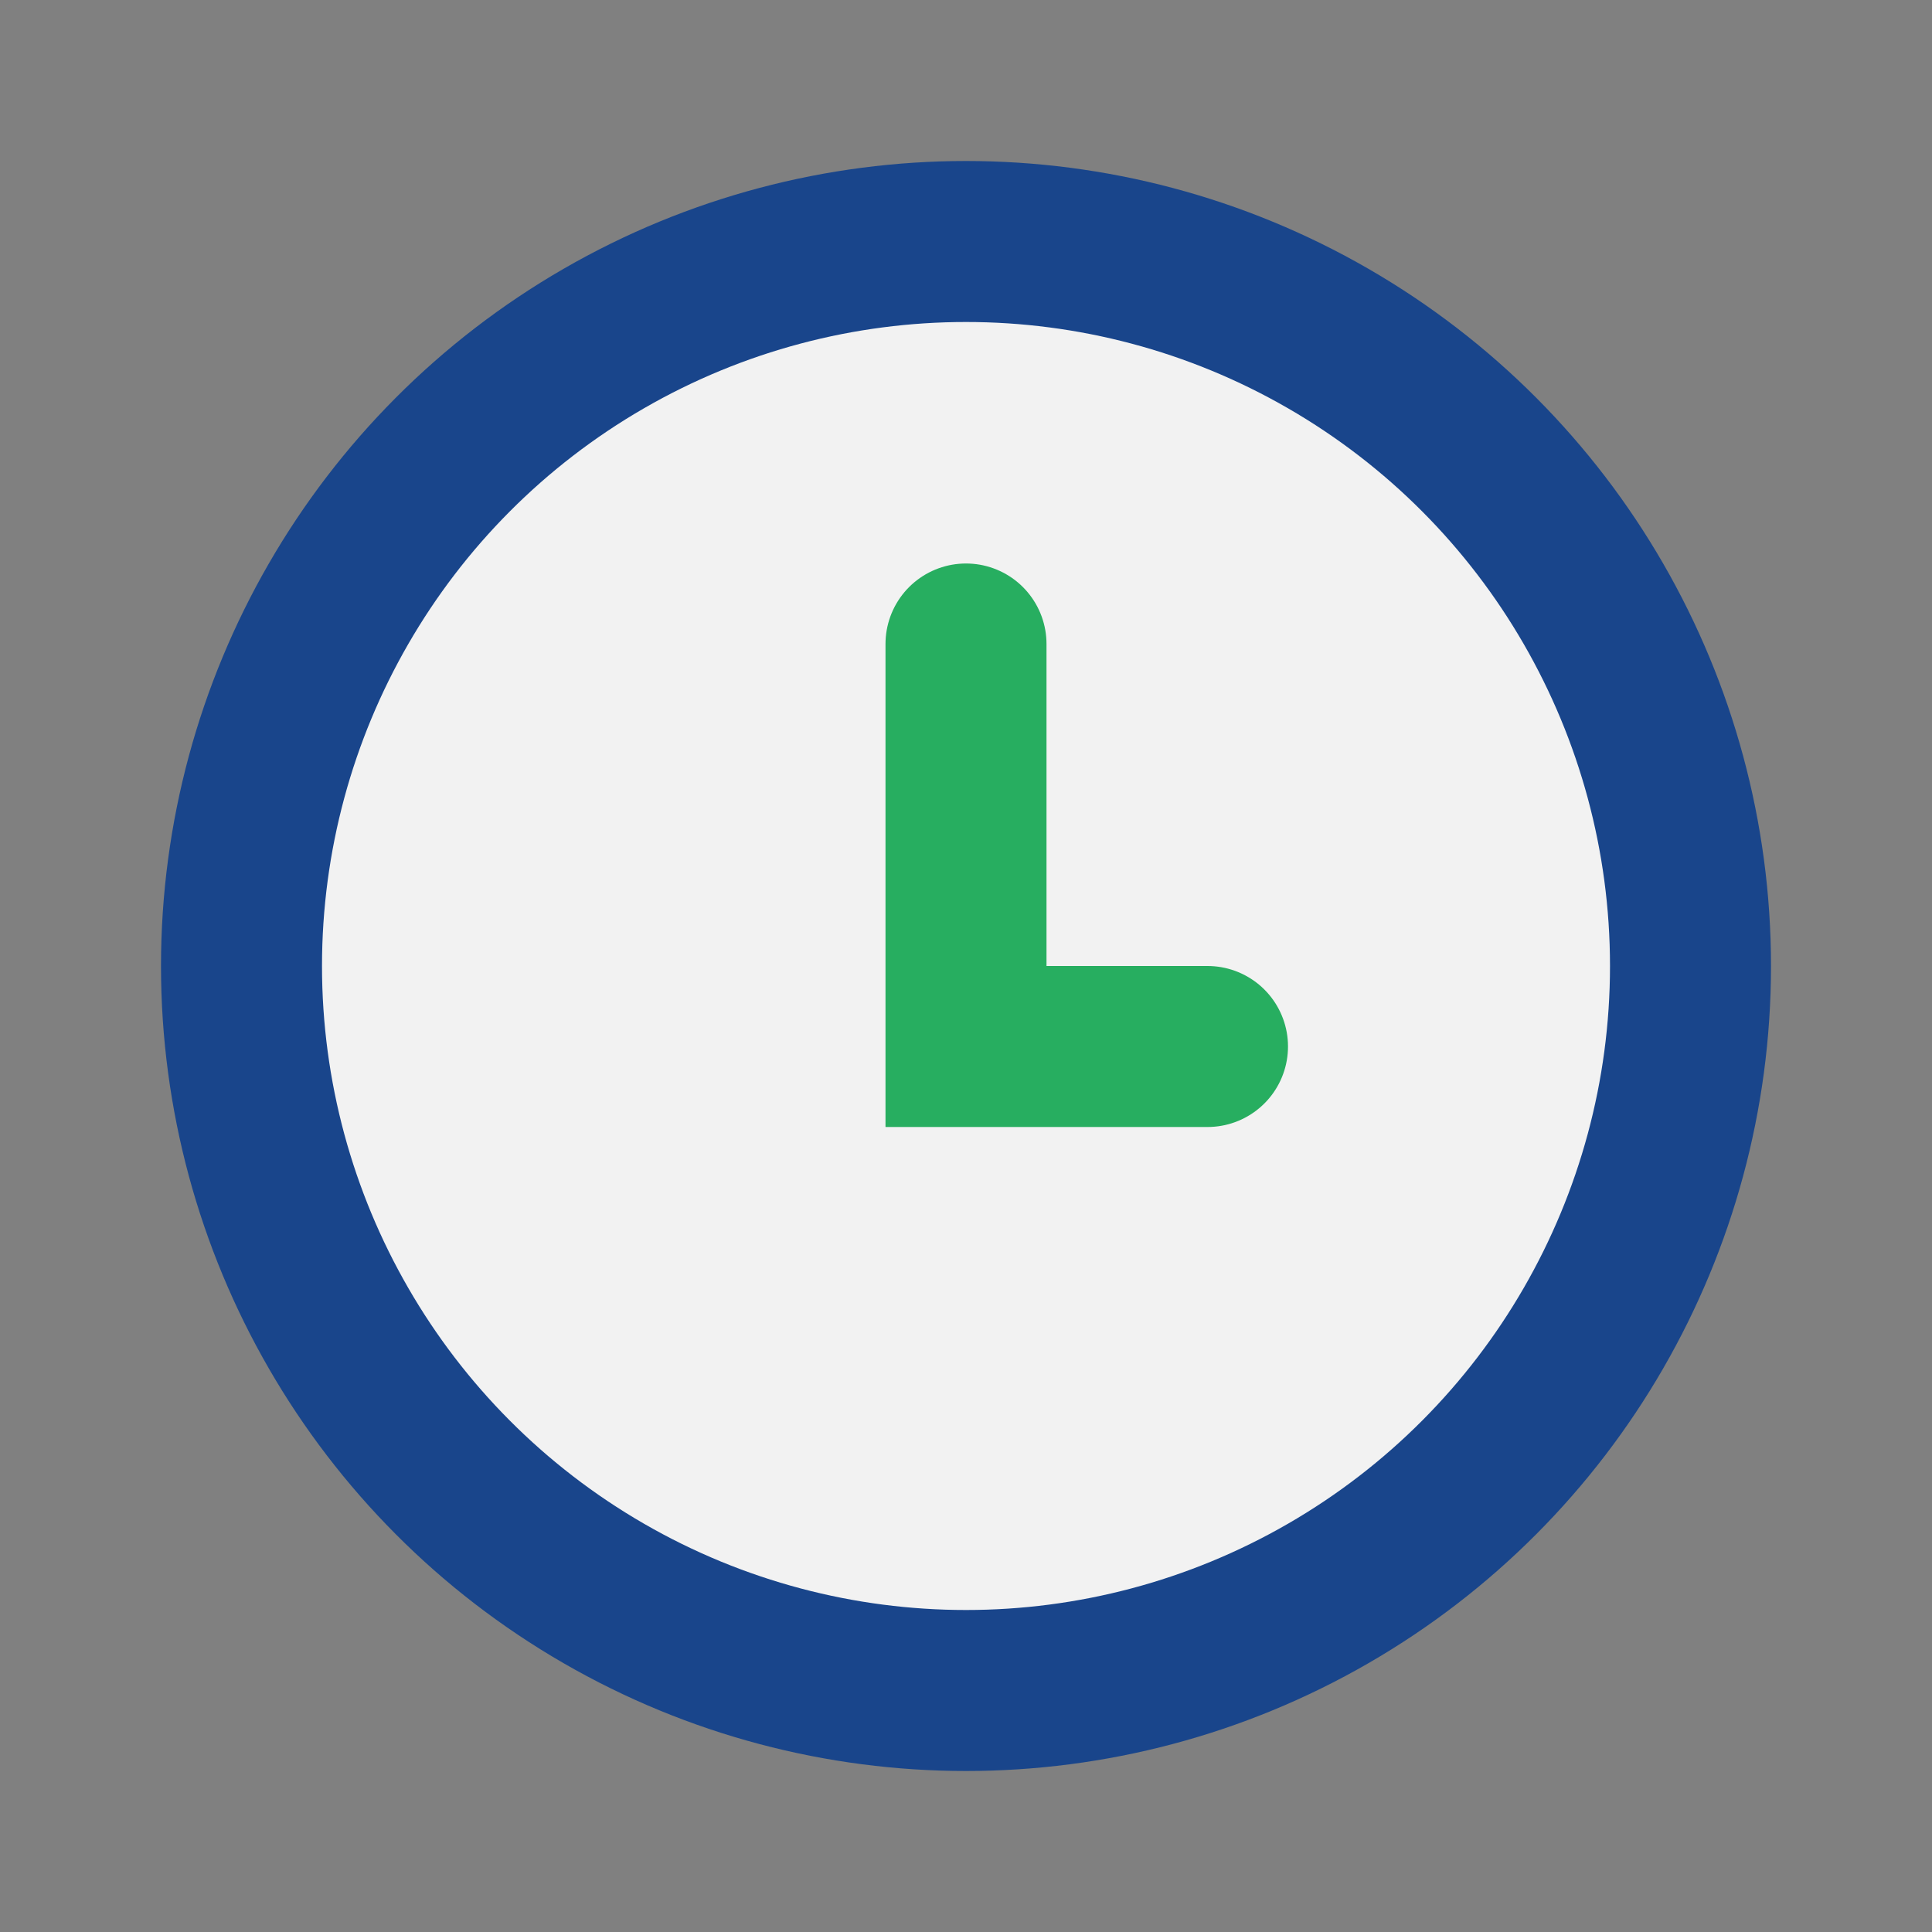
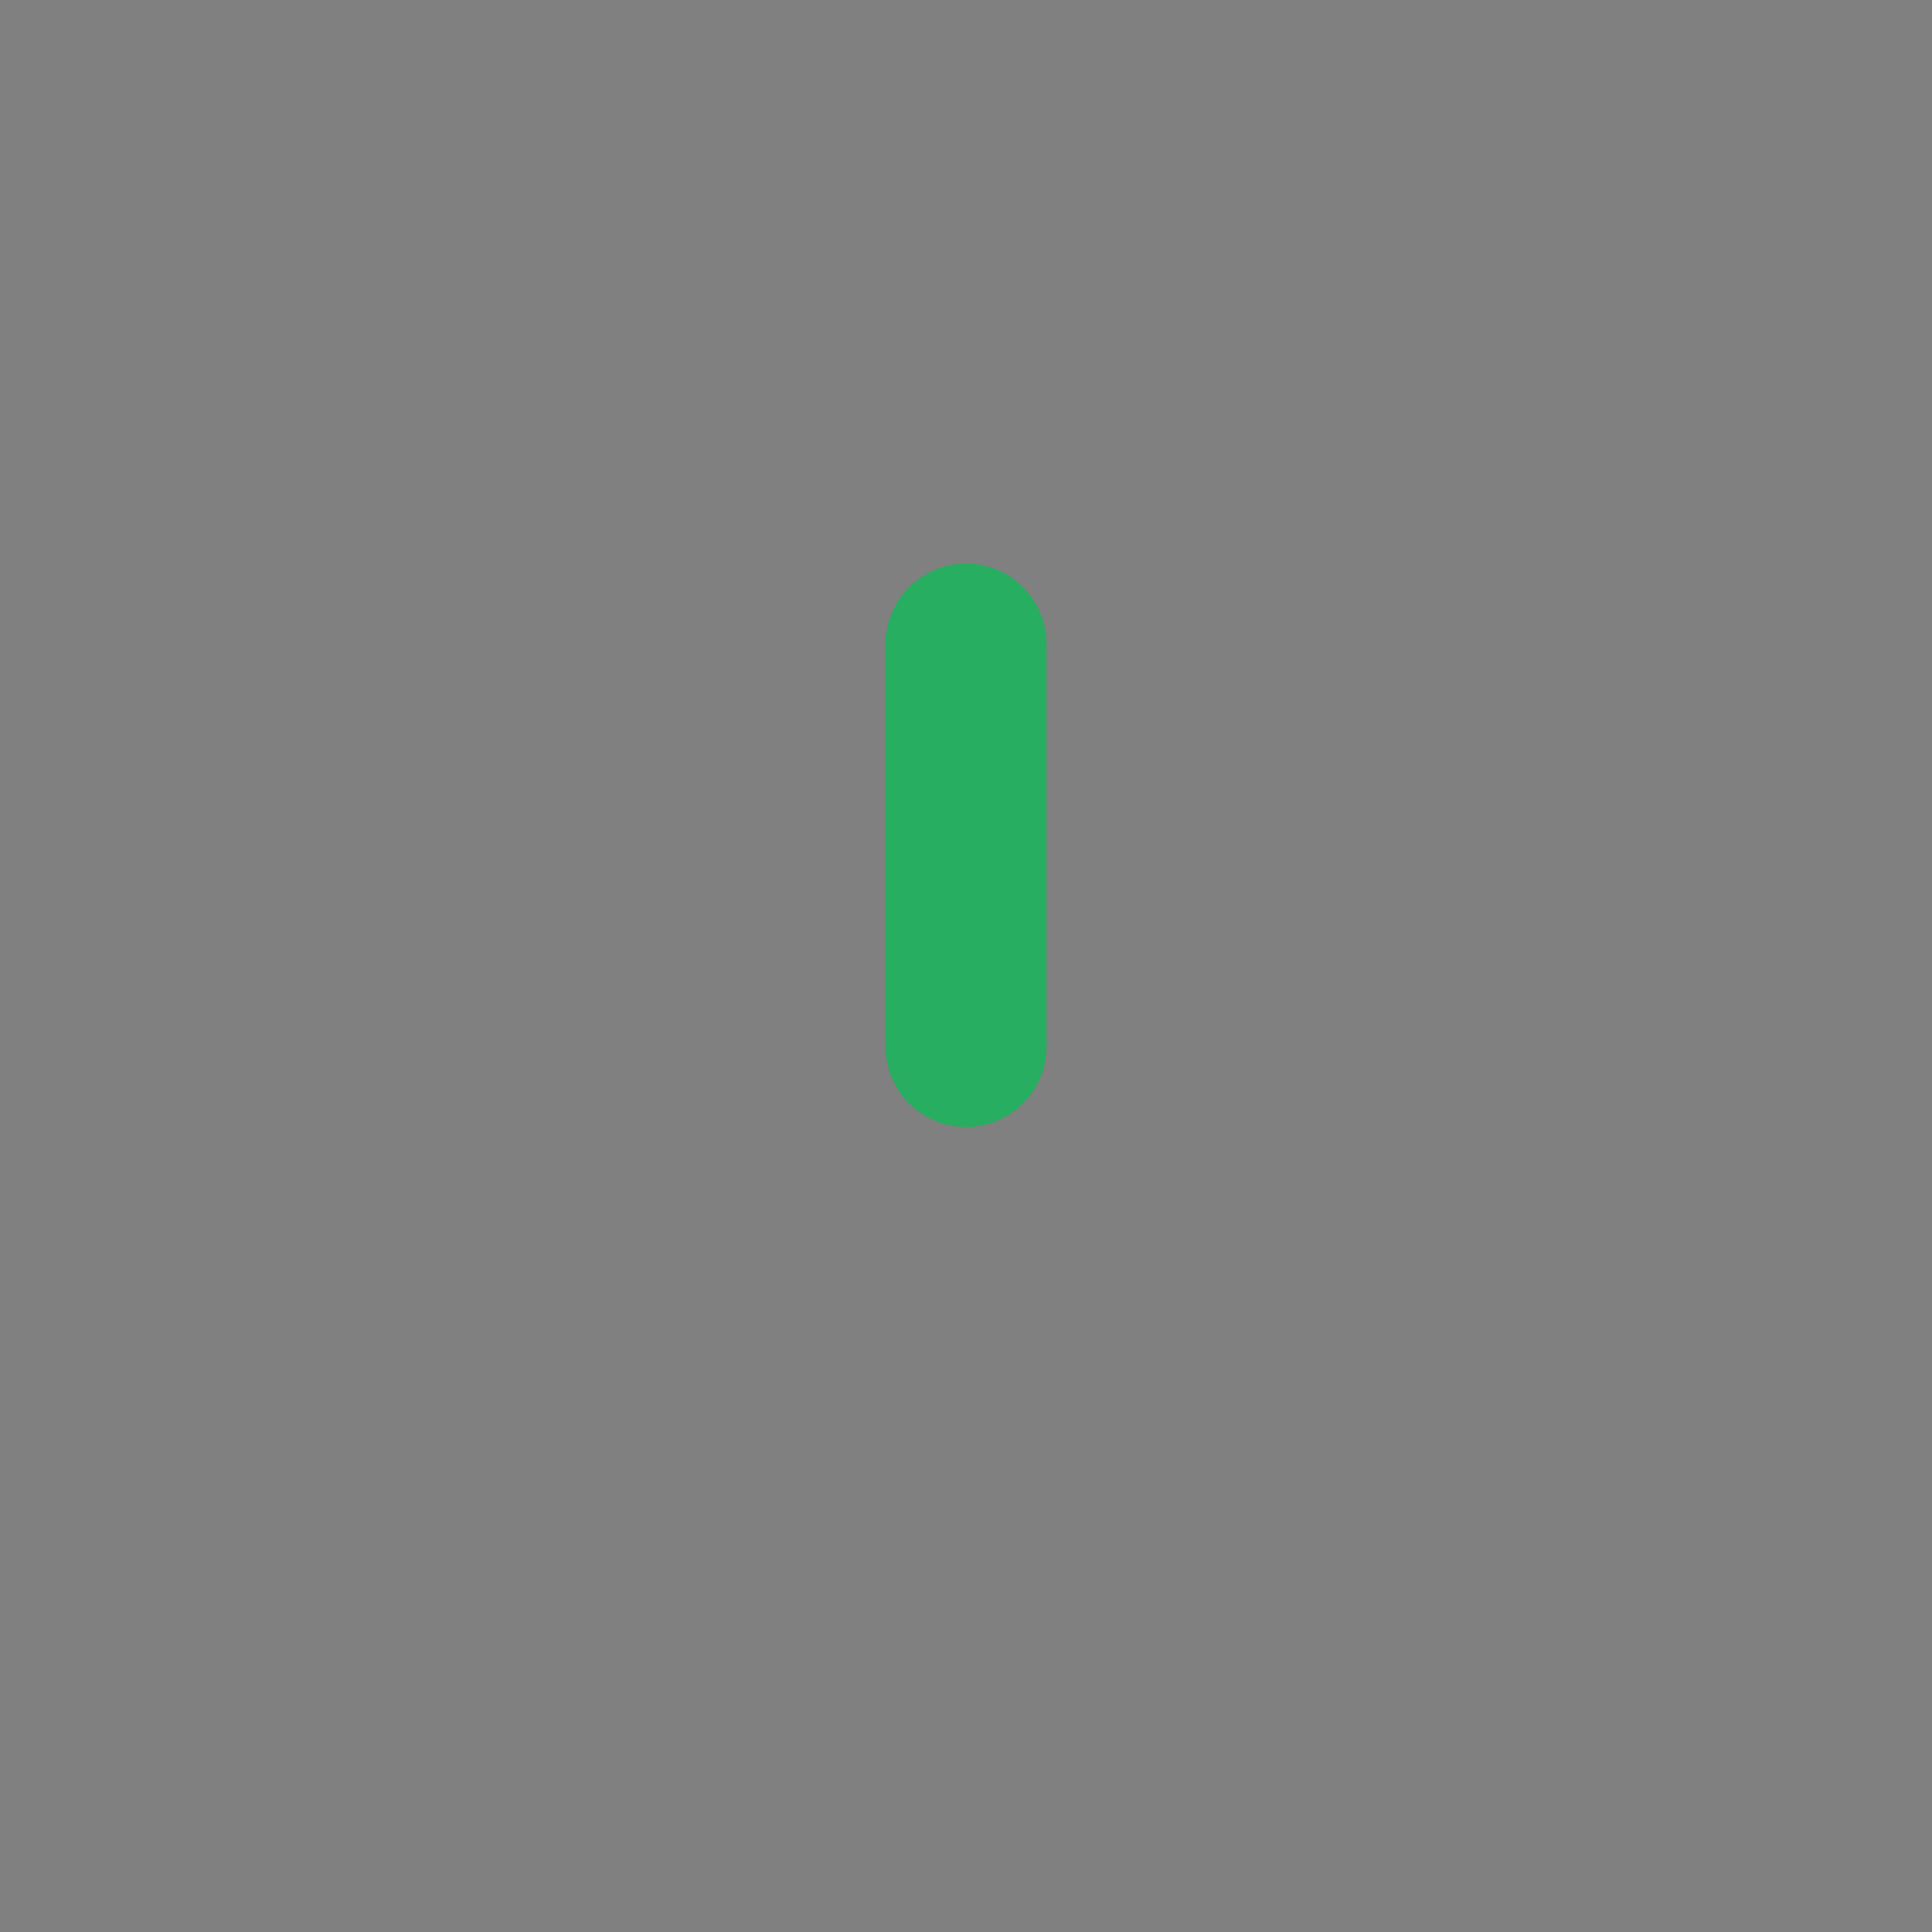
<svg xmlns="http://www.w3.org/2000/svg" width="24" height="24" viewBox="0 0 24 24">
  <rect x="0" y="0" width="24" height="24" fill="#808080" stroke="none" />
-   <circle cx="12" cy="12" r="9" fill="#f2f2f2" stroke="#19458b" stroke-width="2" />
-   <path d="M12 8v5h3" stroke="#27ae60" stroke-width="2" stroke-linecap="round" fill="none" />
+   <path d="M12 8v5" stroke="#27ae60" stroke-width="2" stroke-linecap="round" fill="none" />
</svg>